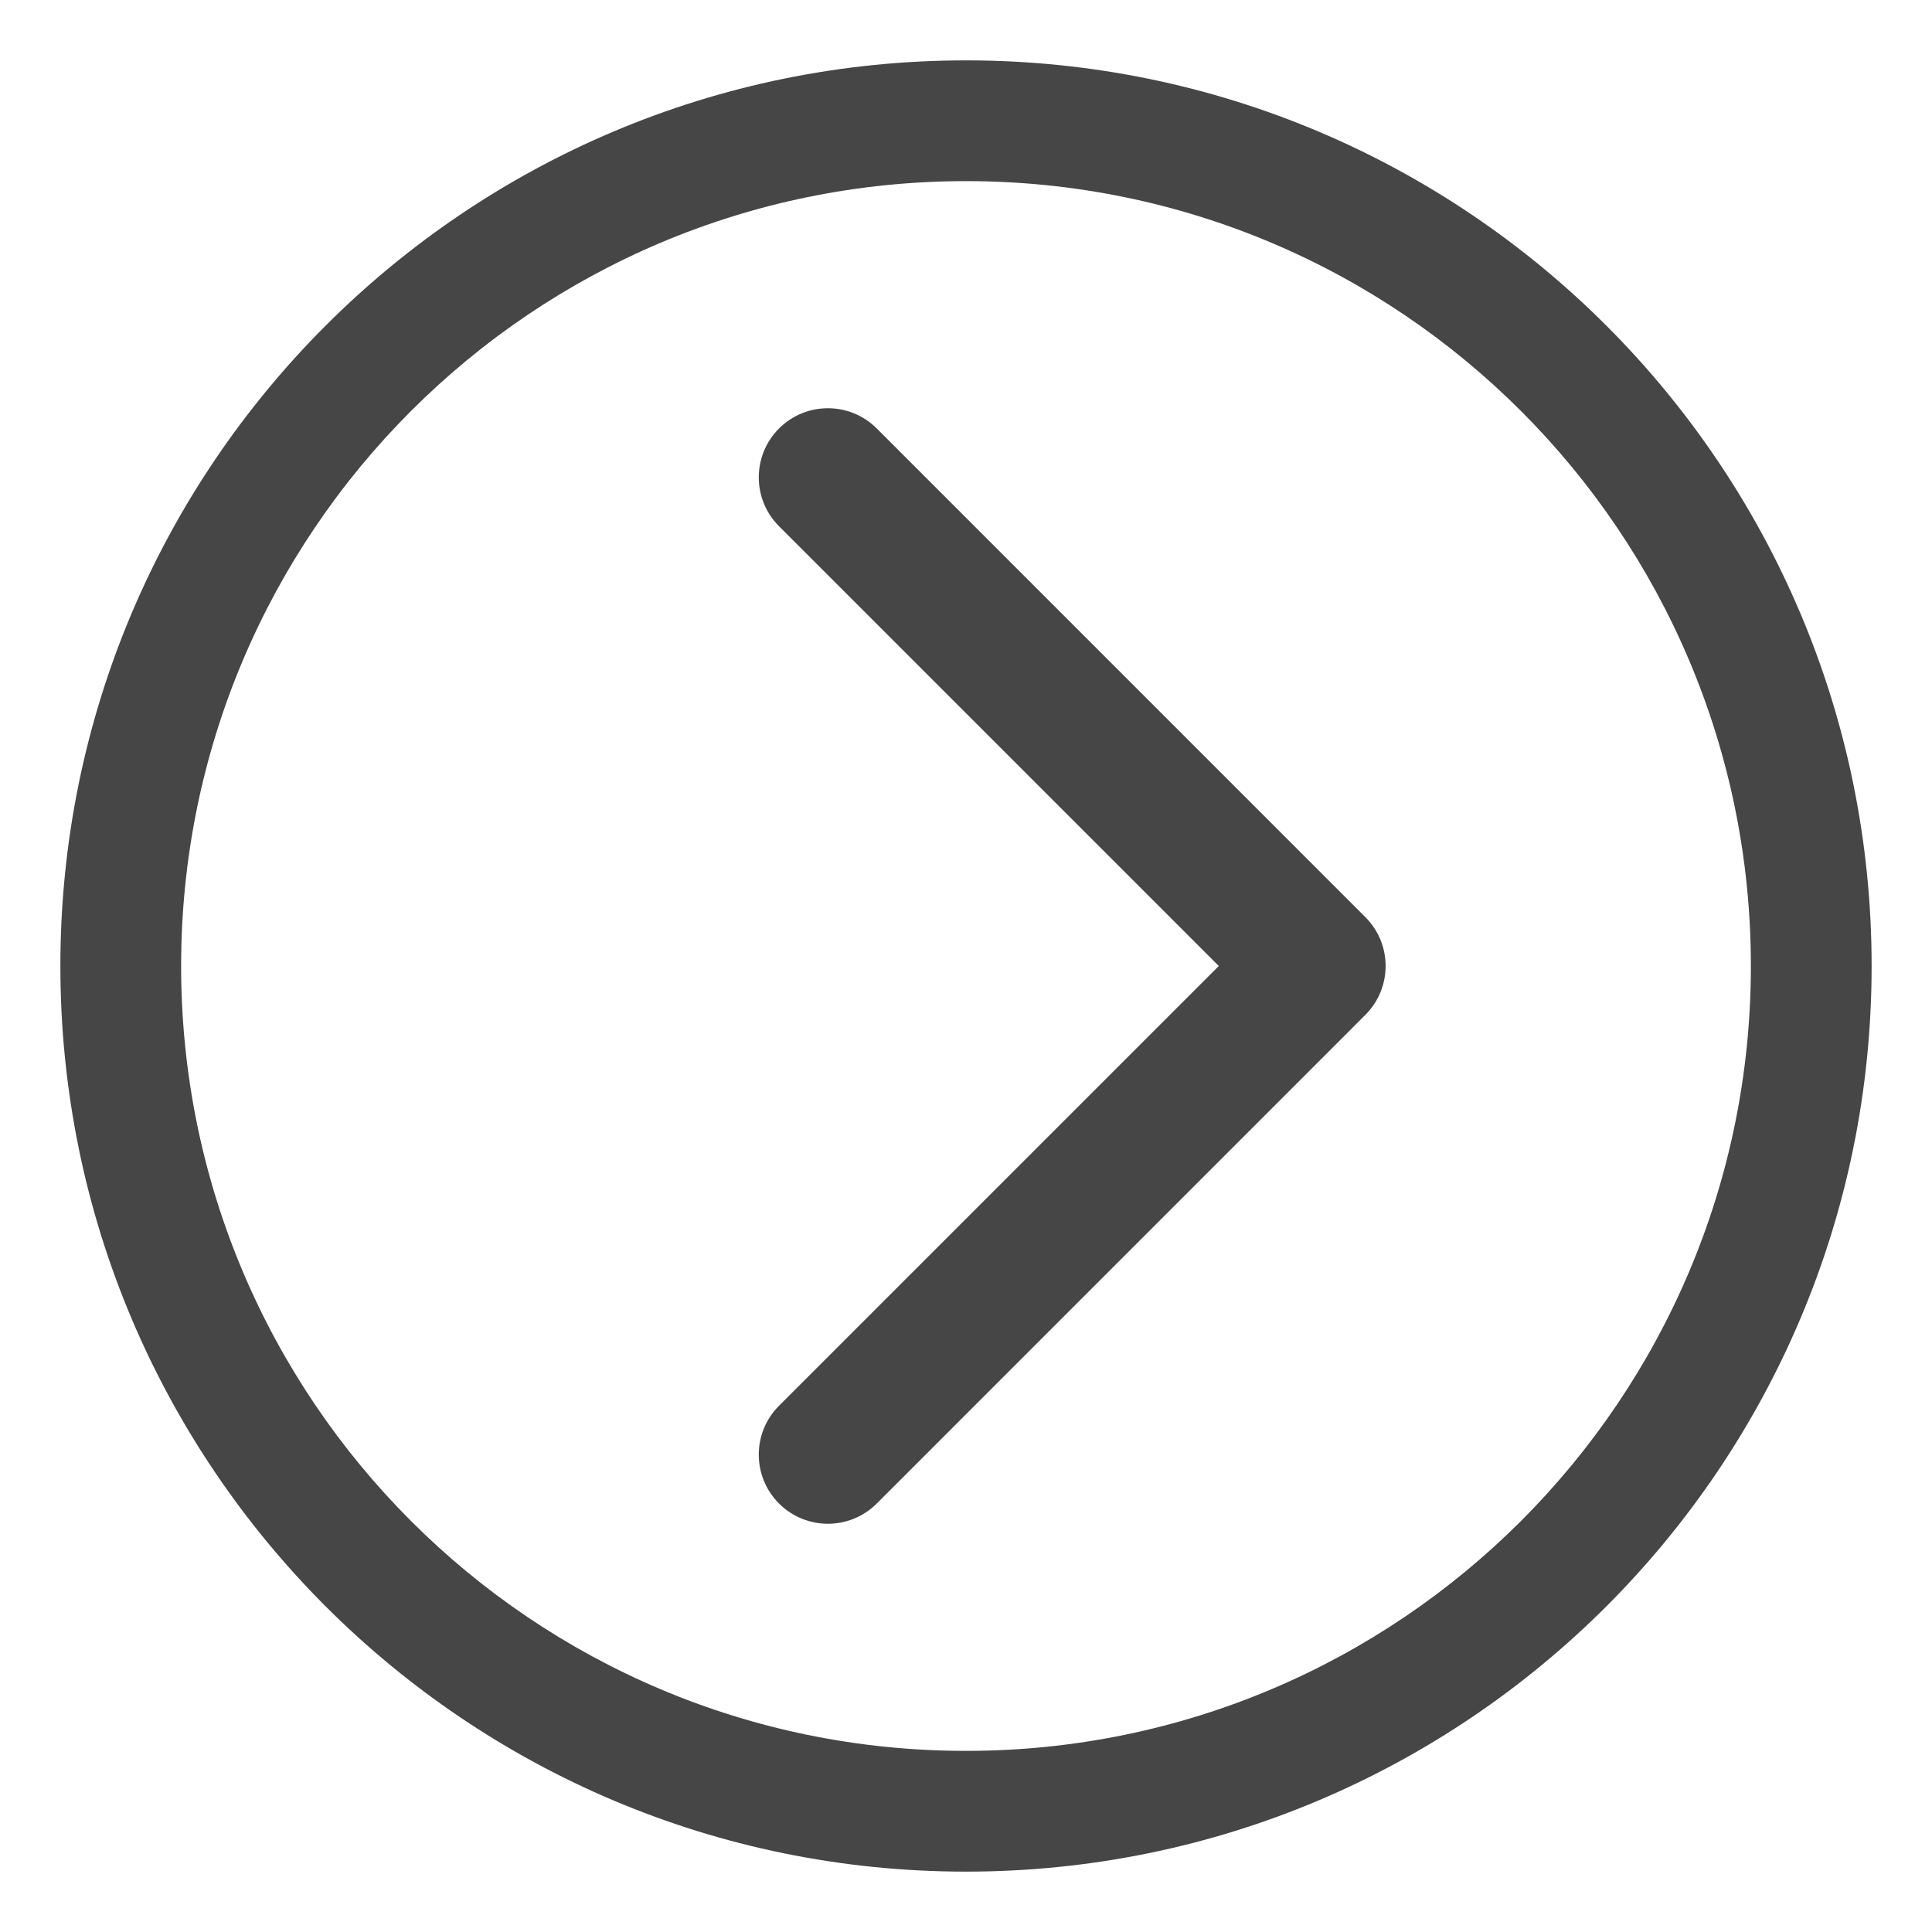
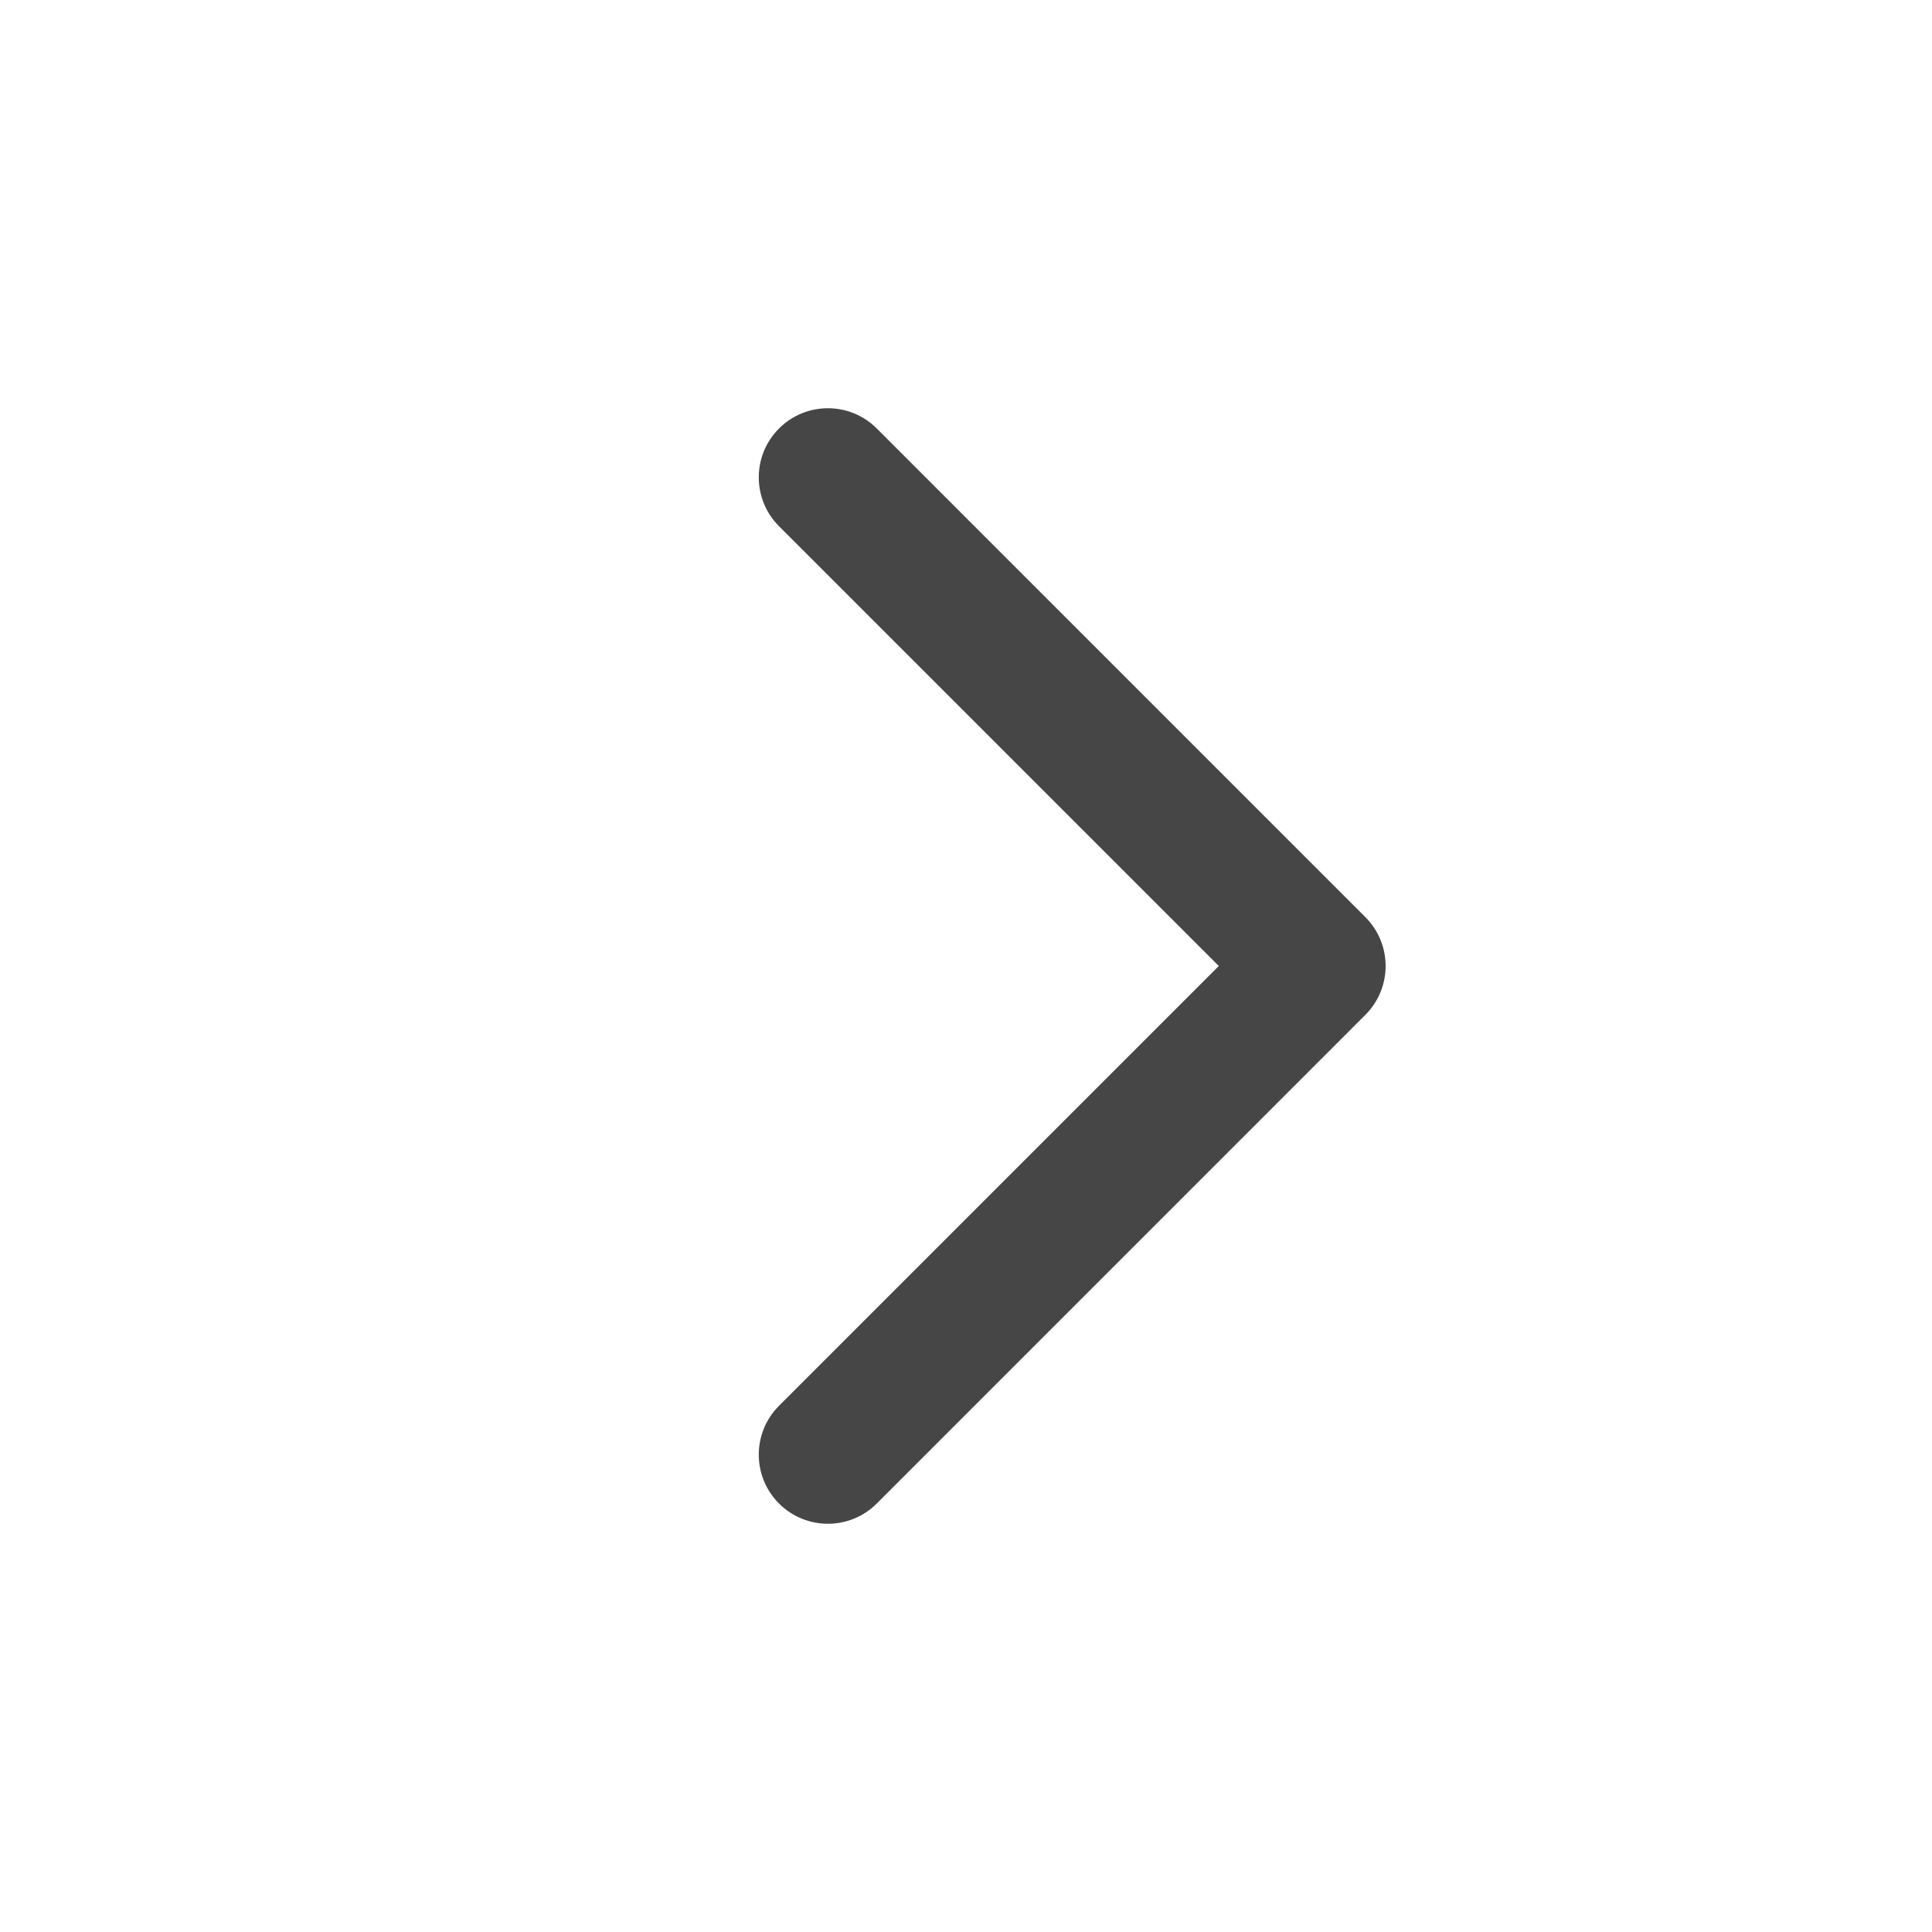
<svg xmlns="http://www.w3.org/2000/svg" version="1.1" baseProfile="full" width="32" height="32" viewBox="0 0 32.00 32.00" enable-background="new 0 0 32.00 32.00" xml:space="preserve">
  <path fill="#464646" fill-opacity="1" stroke-width="0.2" stroke-linejoin="round" d="M 14.522,7.097L 22.615,15.191C 23.062,15.638 23.062,16.362 22.615,16.809L 14.522,24.903C 14.075,25.35 13.35,25.35 12.903,24.903C 12.456,24.456 12.456,23.731 12.903,23.284L 20.187,16L 12.903,8.716C 12.456,8.269 12.456,7.544 12.903,7.097C 13.35,6.65 14.075,6.65 14.522,7.097 Z " />
-   <path fill="#464646" fill-opacity="1" stroke-width="0.2" stroke-linejoin="round" d="M 16,1C 24.284,1 31,7.716 31,16C 31,24.284 24.284,31 16,31C 7.716,31 1,24.284 1,16C 1,7.716 7.716,1 16,1 Z M 16,3C 8.82,3 3,8.82 3,16C 3,23.18 8.82,29 16,29C 23.18,29 29,23.18 29,16C 29,8.82 23.18,3 16,3 Z " />
</svg>